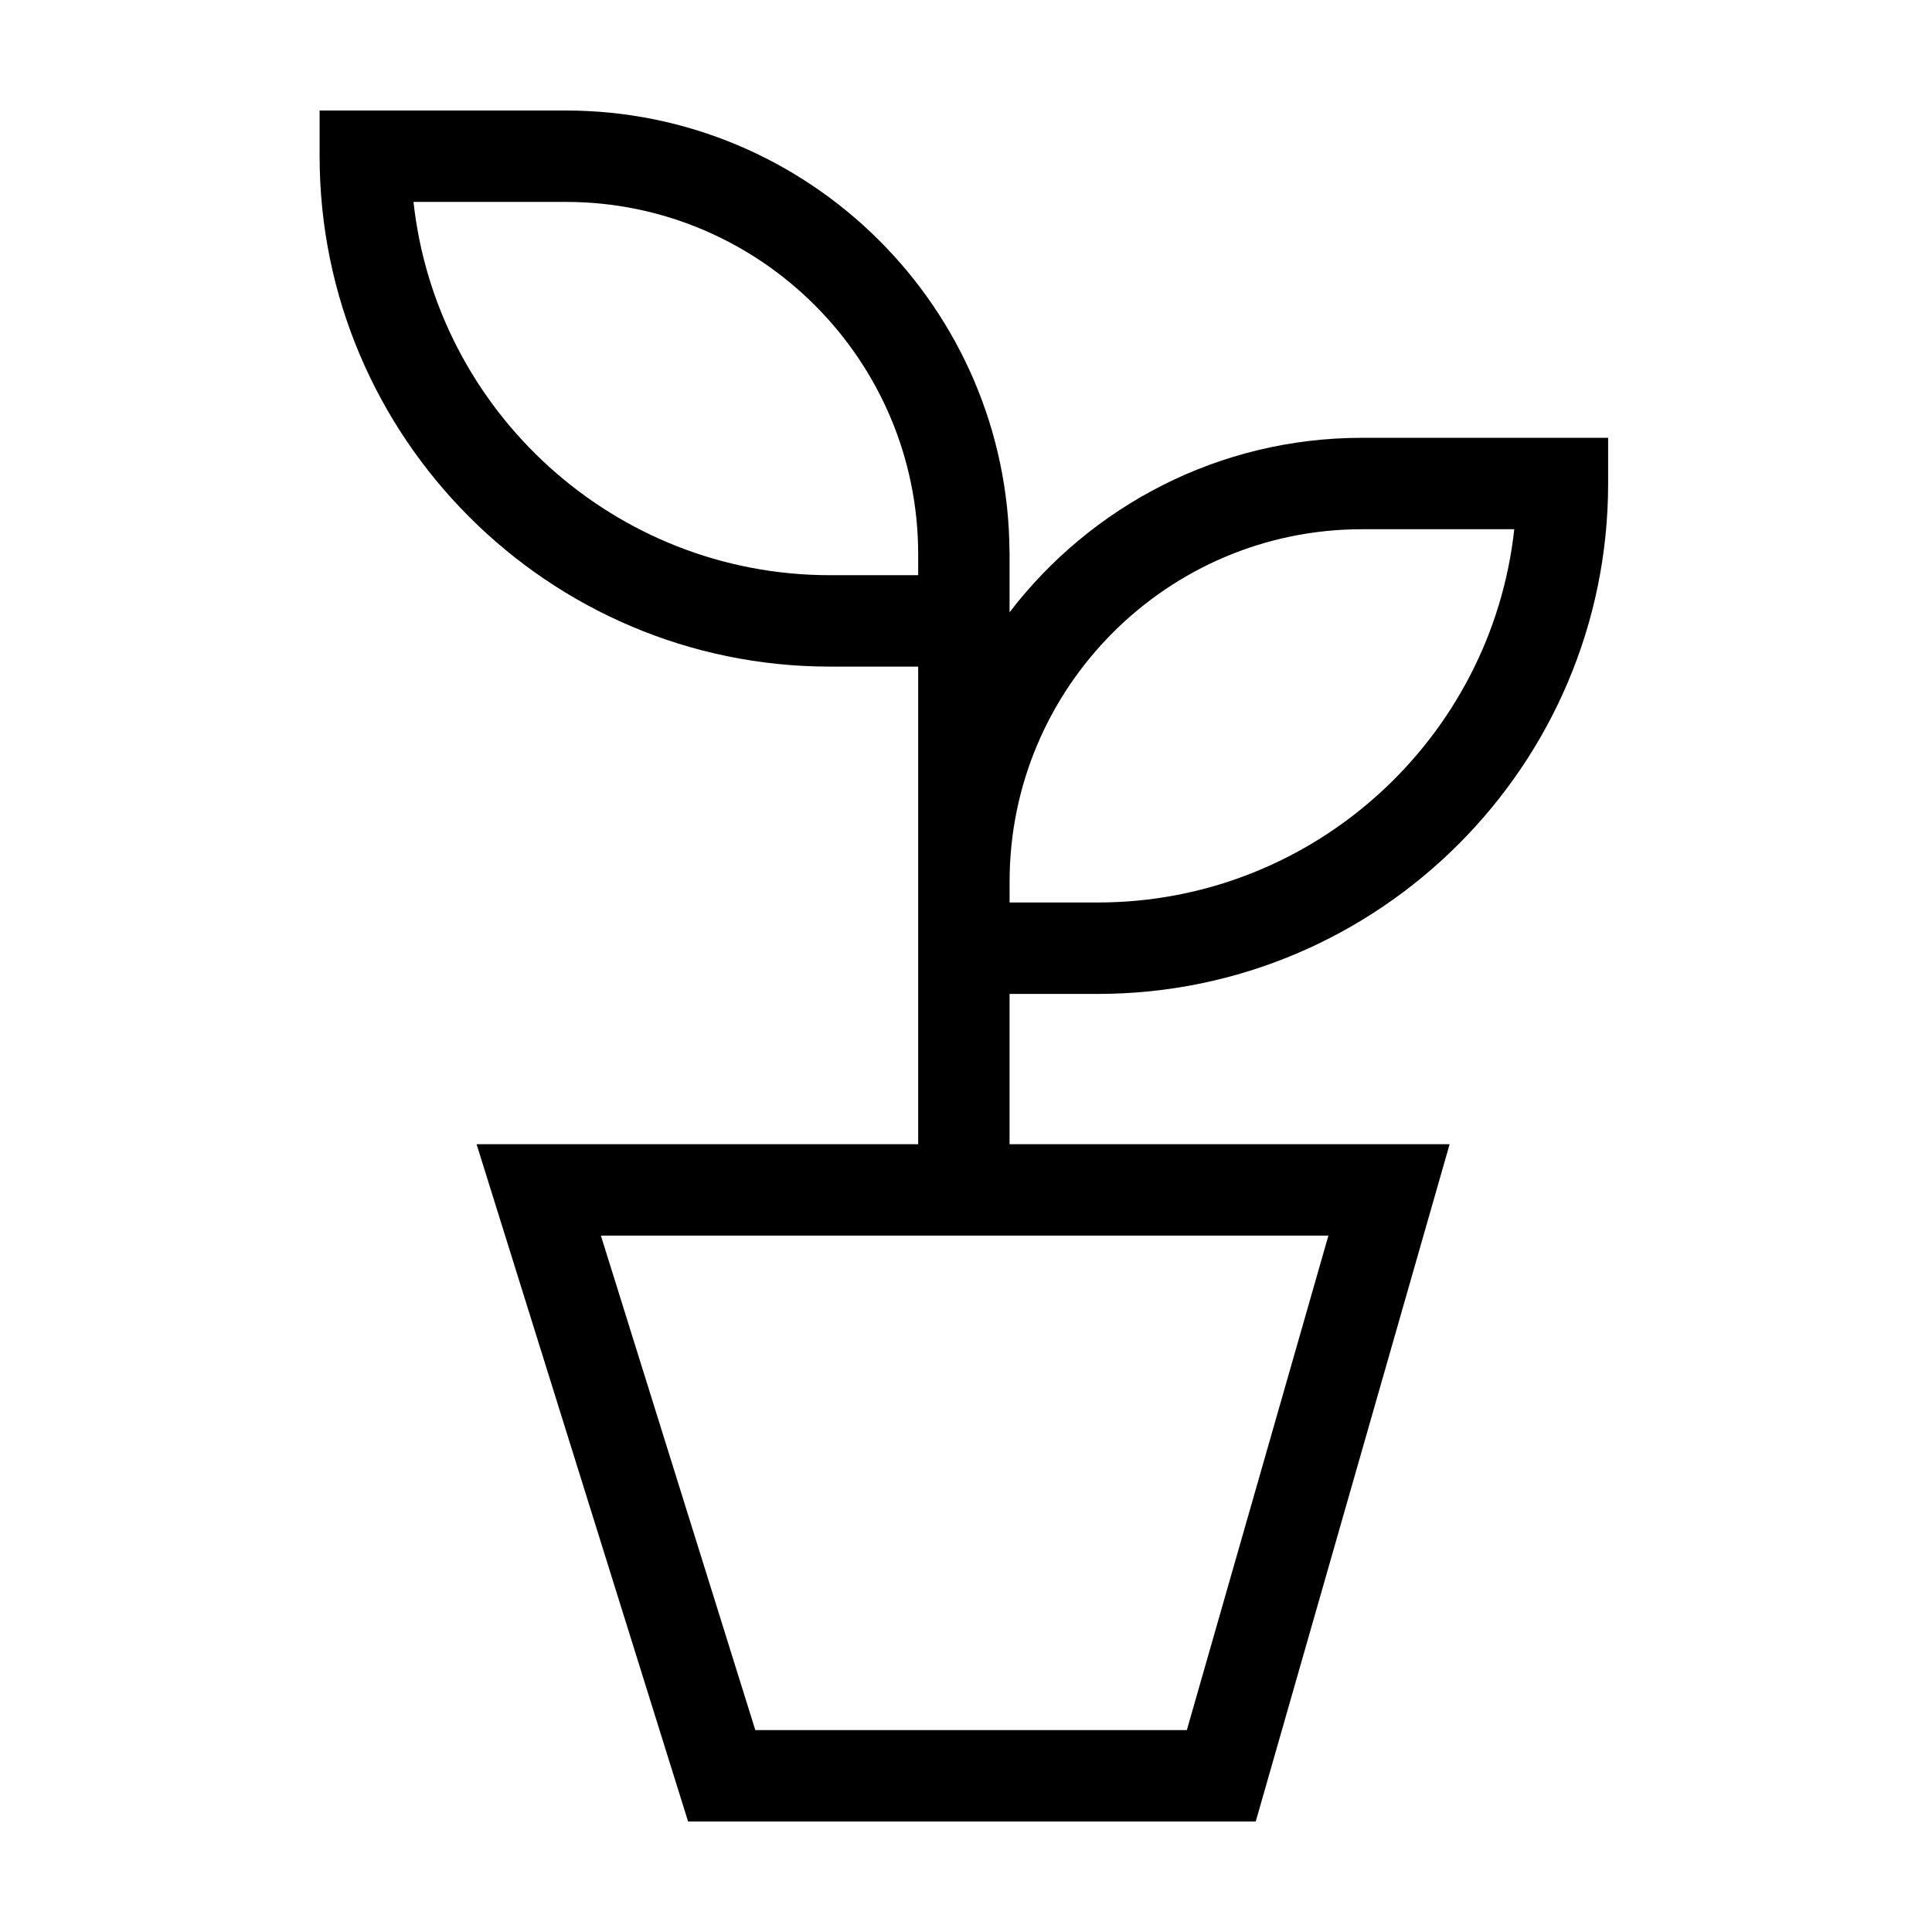
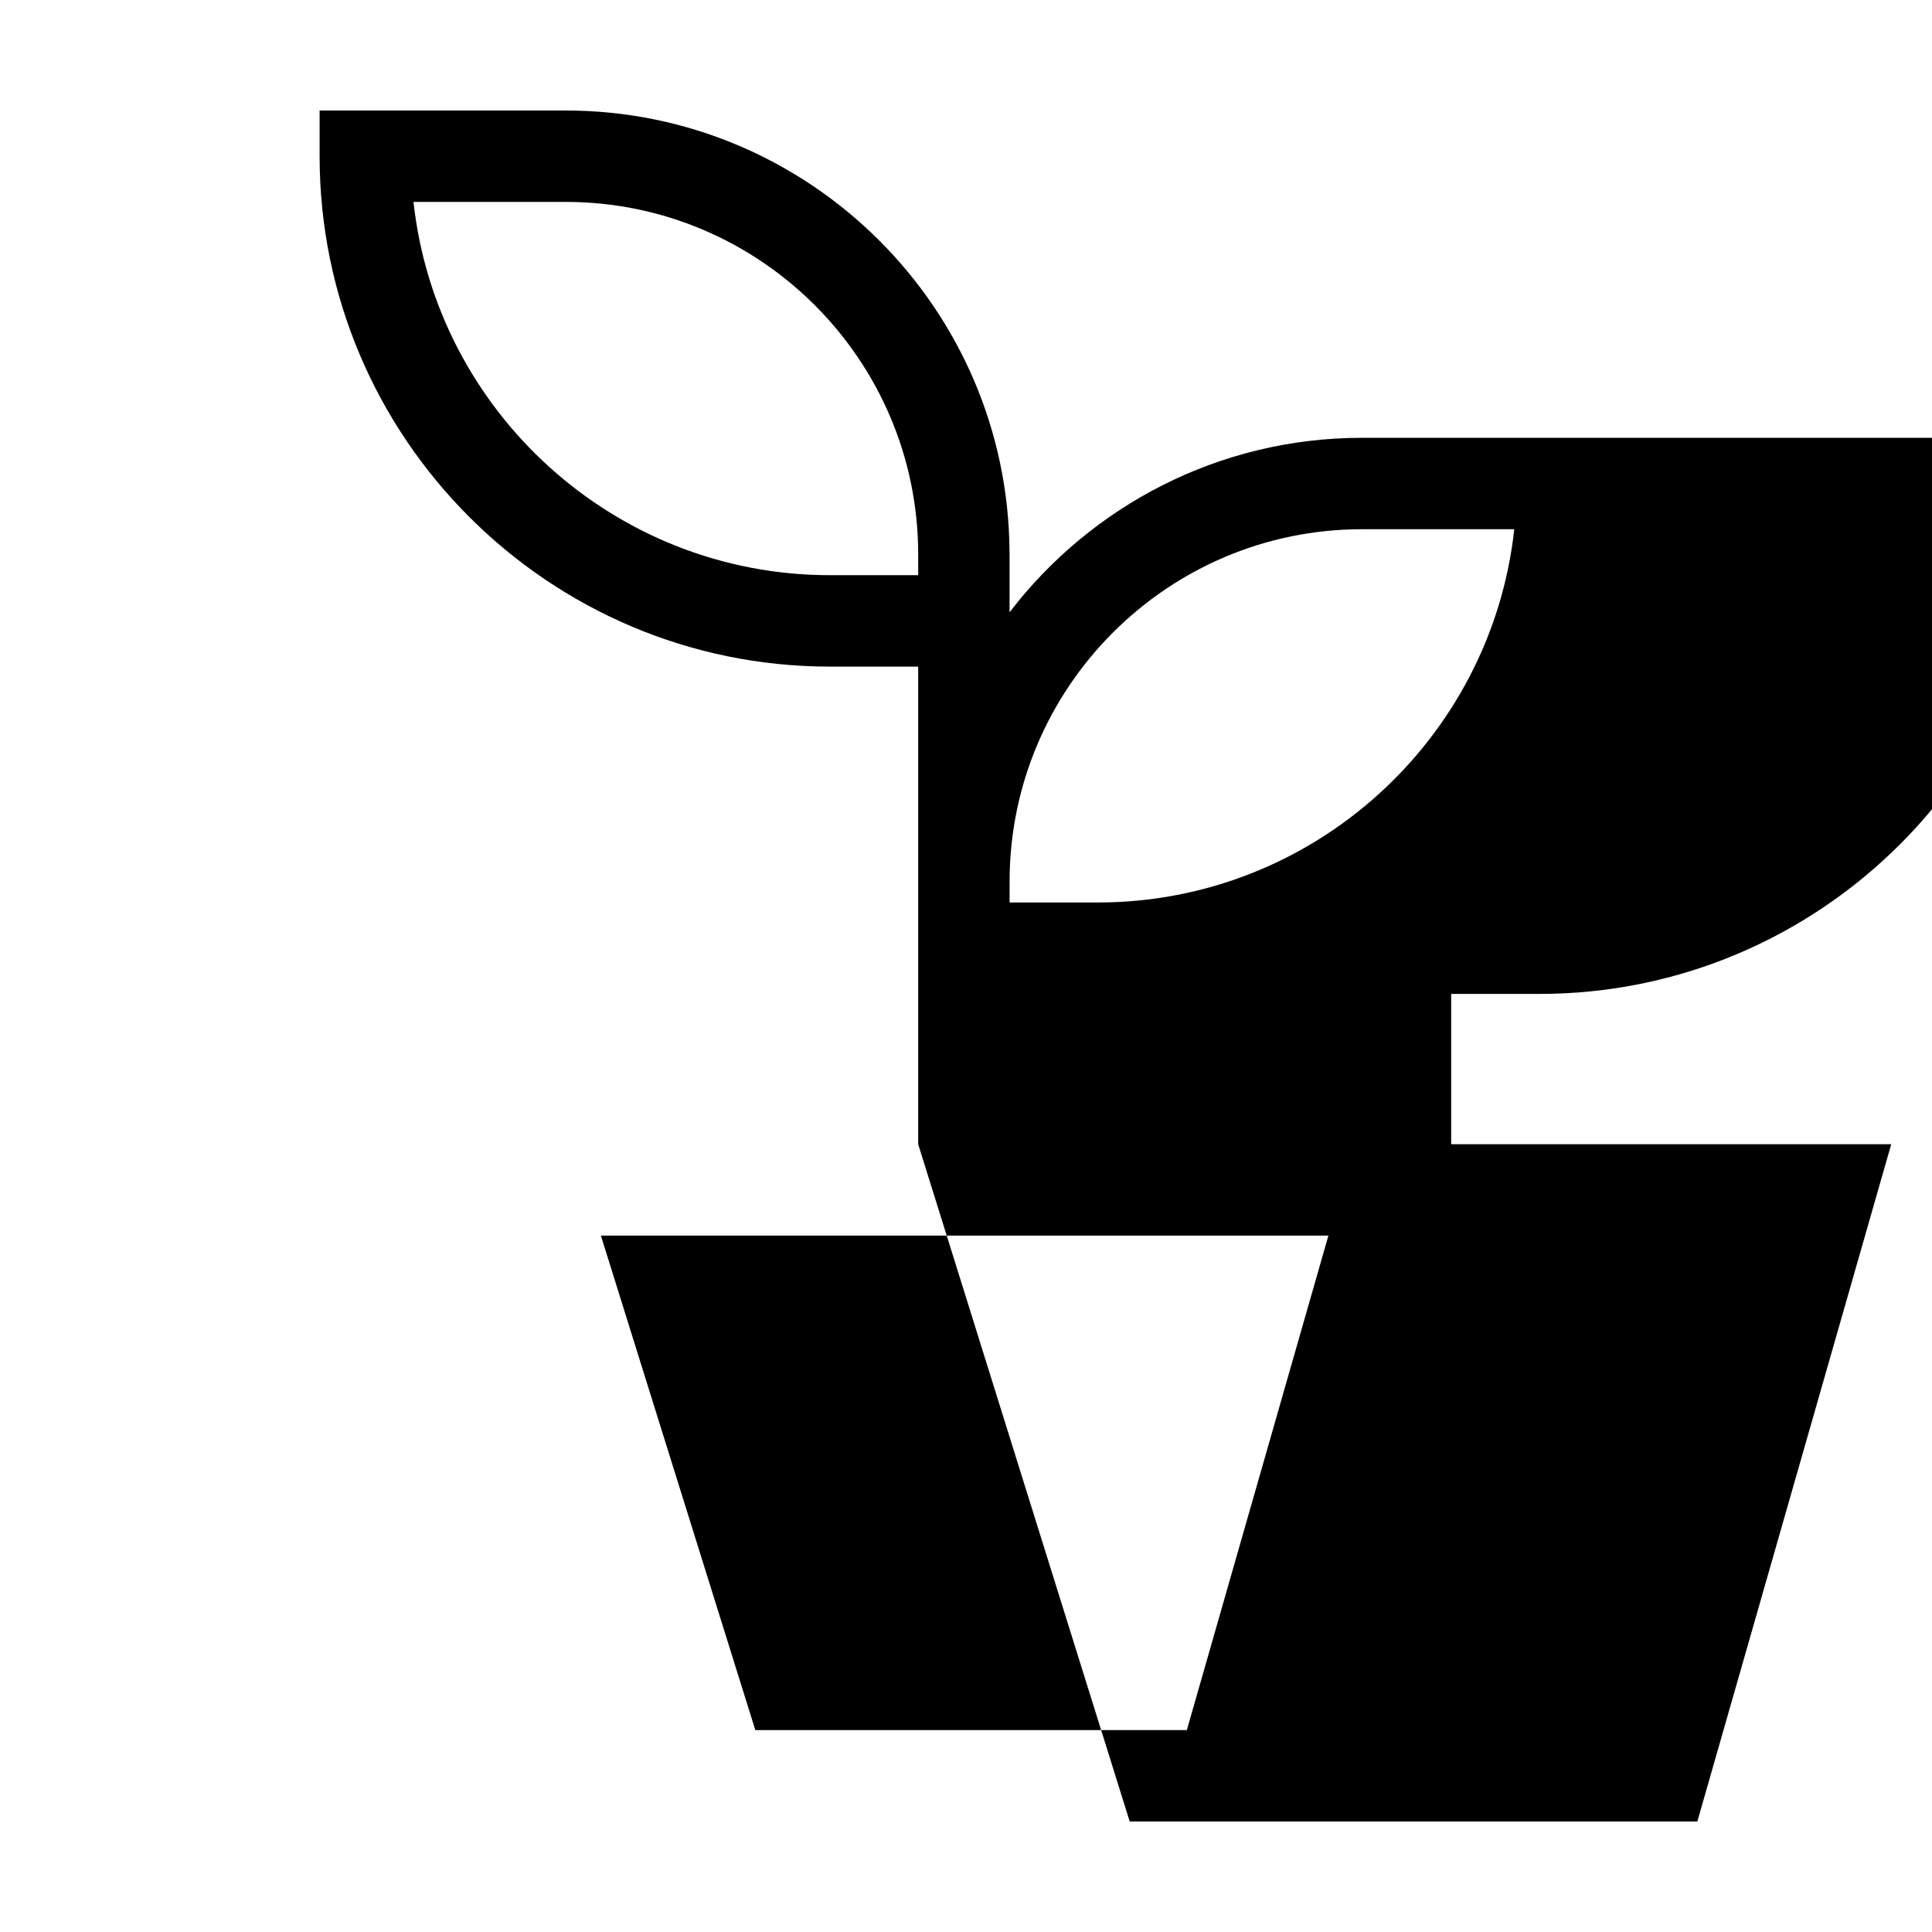
<svg xmlns="http://www.w3.org/2000/svg" fill="#000000" width="800px" height="800px" version="1.1" viewBox="144 144 512 512">
-   <path d="m434.92 383.17h-23.367v-5.527c0-51.5 41.895-93.391 93.395-93.391h40.348c-6.055 55.547-53.246 98.918-110.38 98.918zm61.121 88.281-37.516 131.04h-114.36l-40.922-131.04zm-132.08-175.02c-57.133 0-104.32-43.375-110.38-98.922h40.352c51.496 0 93.395 41.895 93.395 93.391v5.531zm140.98-36.406c-38.031 0-71.883 18.156-93.395 46.238v-15.957h-0.016c-0.324-64.582-52.945-117.02-117.6-117.02h-65.23v12.113c0 74.574 60.676 135.26 135.26 135.26h23.367v126.57h-117.03l56.055 179.49h150.43l51.383-179.49h-116.62v-39.828h23.367c74.582 0 135.26-60.676 135.26-135.26v-12.113z" fill-rule="evenodd" />
+   <path d="m434.92 383.17h-23.367v-5.527c0-51.5 41.895-93.391 93.395-93.391h40.348c-6.055 55.547-53.246 98.918-110.38 98.918zm61.121 88.281-37.516 131.04h-114.36l-40.922-131.04zm-132.08-175.02c-57.133 0-104.32-43.375-110.38-98.922h40.352c51.496 0 93.395 41.895 93.395 93.391v5.531zm140.98-36.406c-38.031 0-71.883 18.156-93.395 46.238v-15.957h-0.016c-0.324-64.582-52.945-117.02-117.6-117.02h-65.23v12.113c0 74.574 60.676 135.26 135.26 135.26h23.367v126.57l56.055 179.49h150.43l51.383-179.49h-116.62v-39.828h23.367c74.582 0 135.26-60.676 135.26-135.26v-12.113z" fill-rule="evenodd" />
</svg>